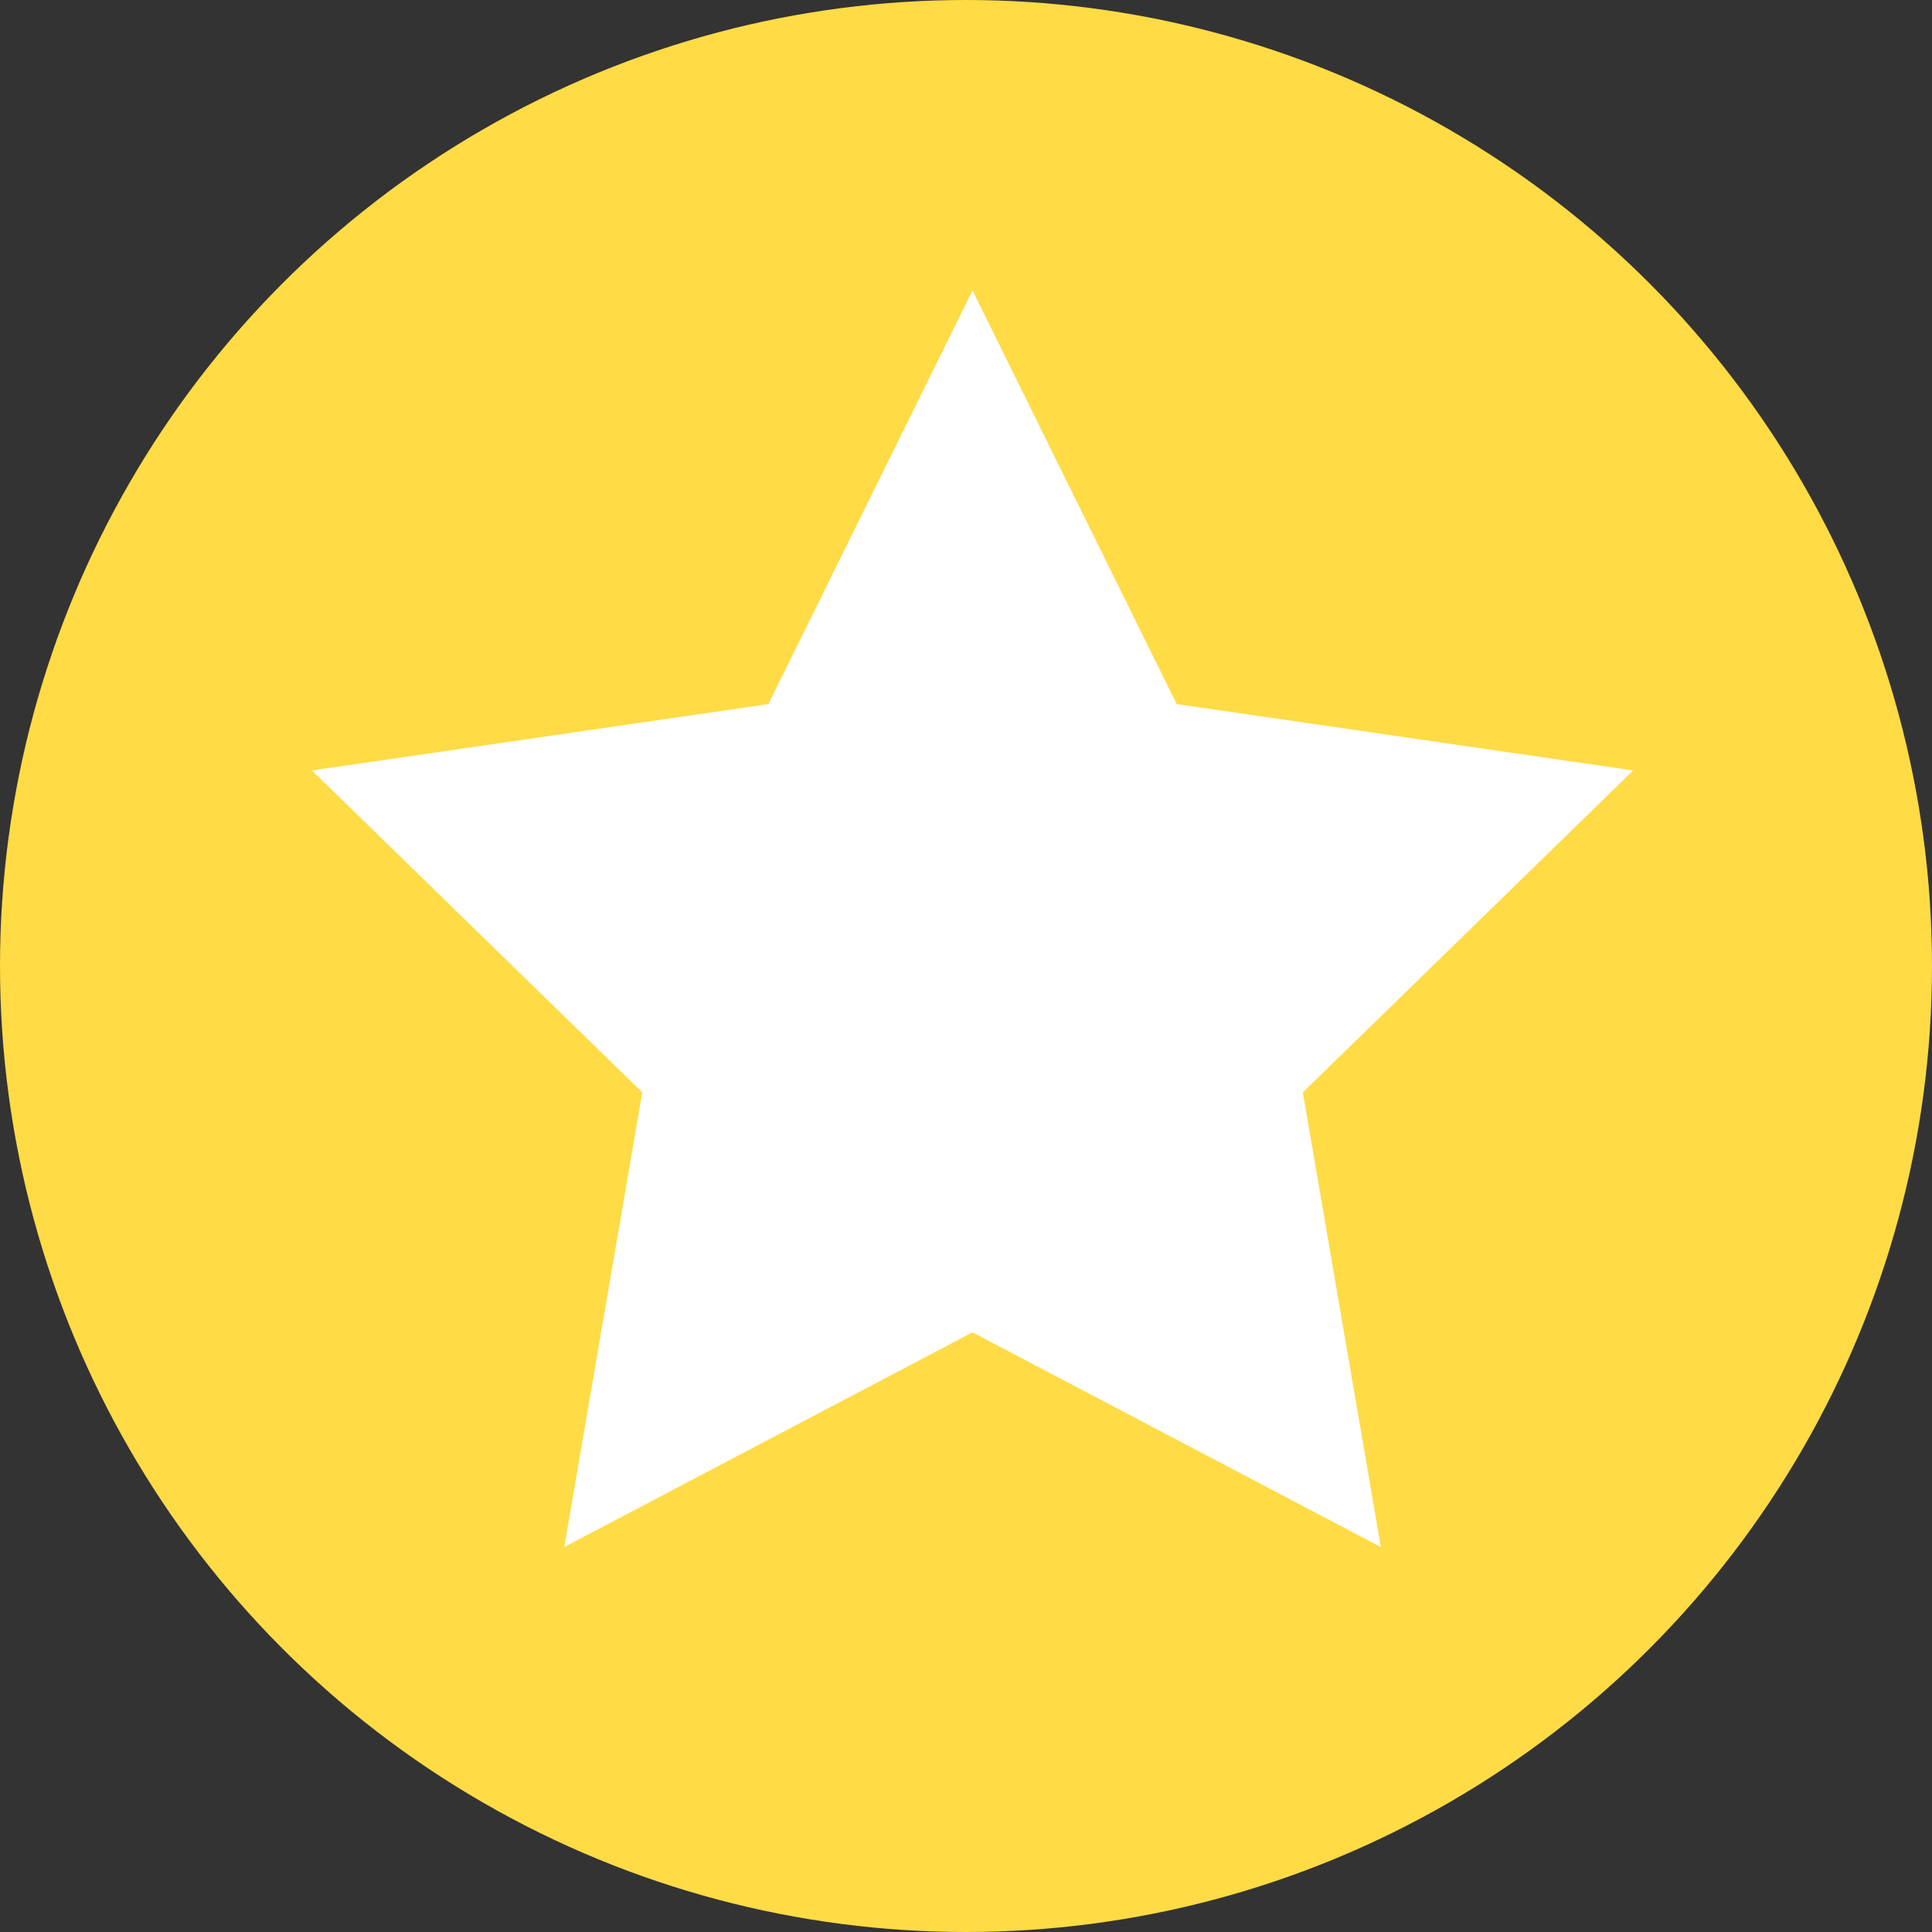
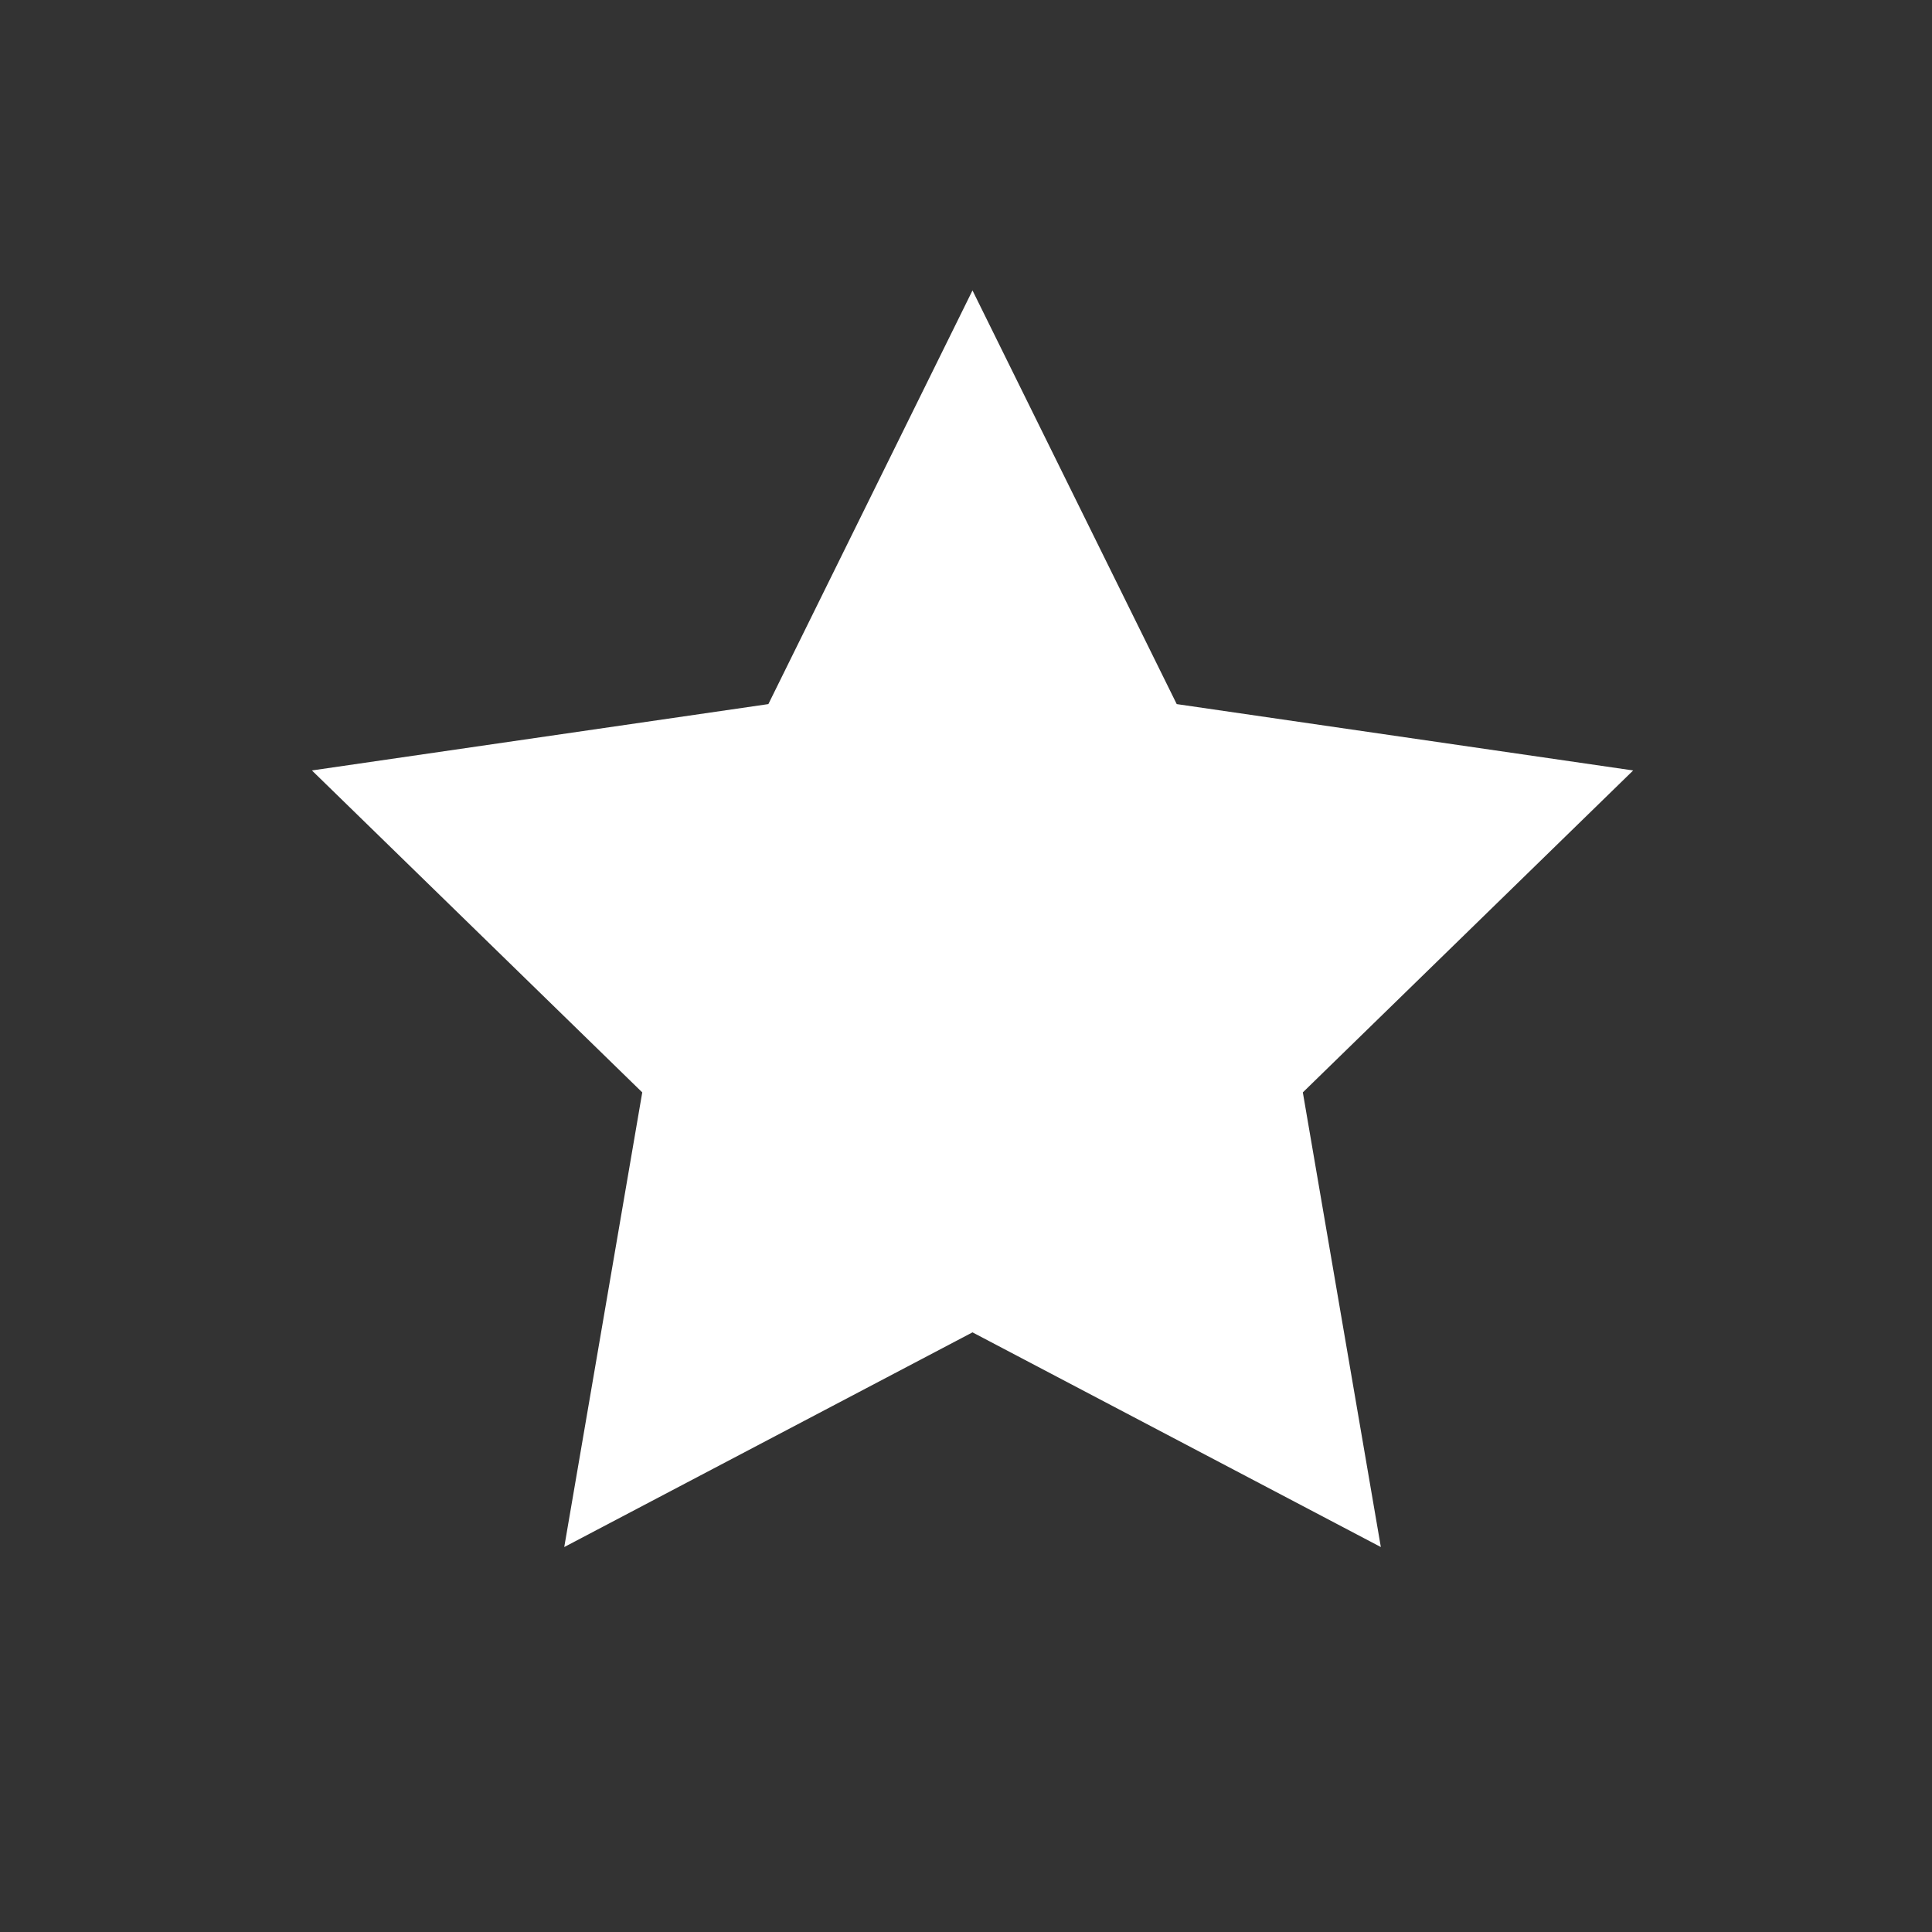
<svg xmlns="http://www.w3.org/2000/svg" id="Layer_1" data-name="Layer 1" viewBox="0 0 214 214">
  <rect x="0" y="0" width="214" height="214" fill="#333333" stroke="none" />
  <defs>
    <style>.cls-1{fill:#ffdb45;}.cls-2{fill:#fff;}</style>
  </defs>
-   <circle class="cls-1" cx="107" cy="107" r="107" />
  <polygon class="cls-2" points="107.72 32.17 130.34 77.99 180.9 85.34 144.31 121 152.95 171.36 107.72 147.58 62.5 171.36 71.14 121 34.55 85.34 85.11 77.99 107.72 32.17" />
</svg>